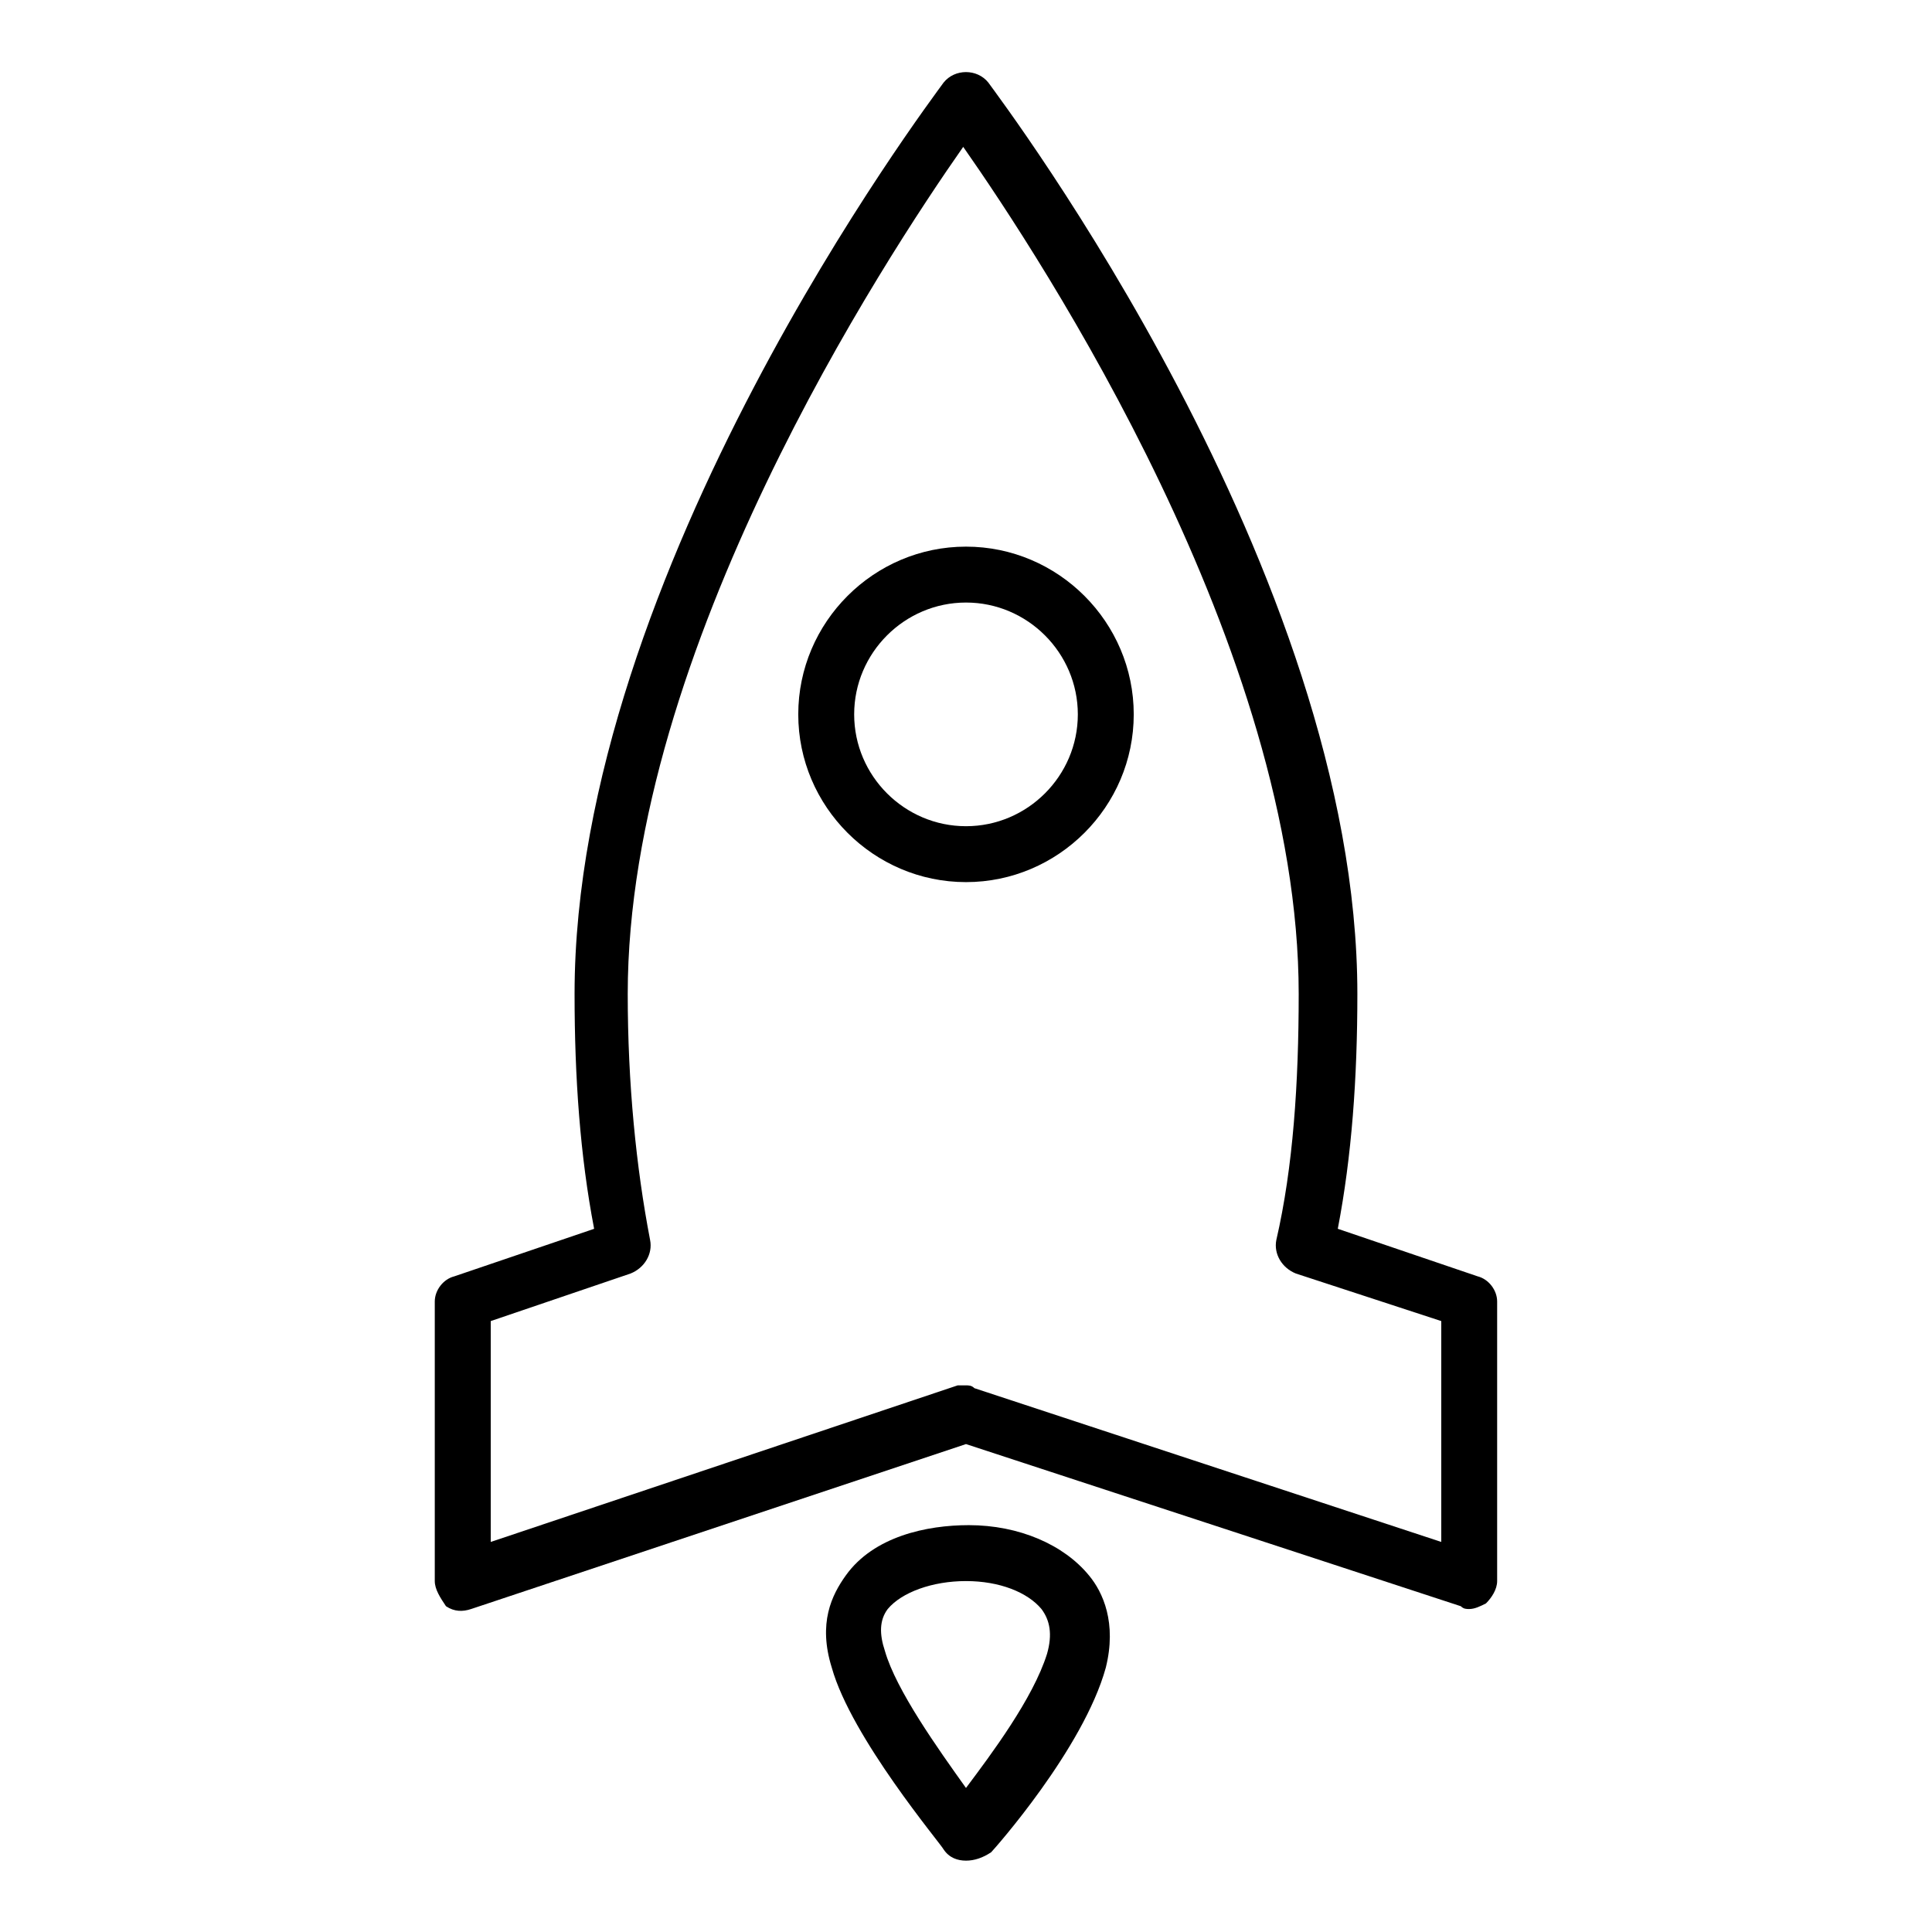
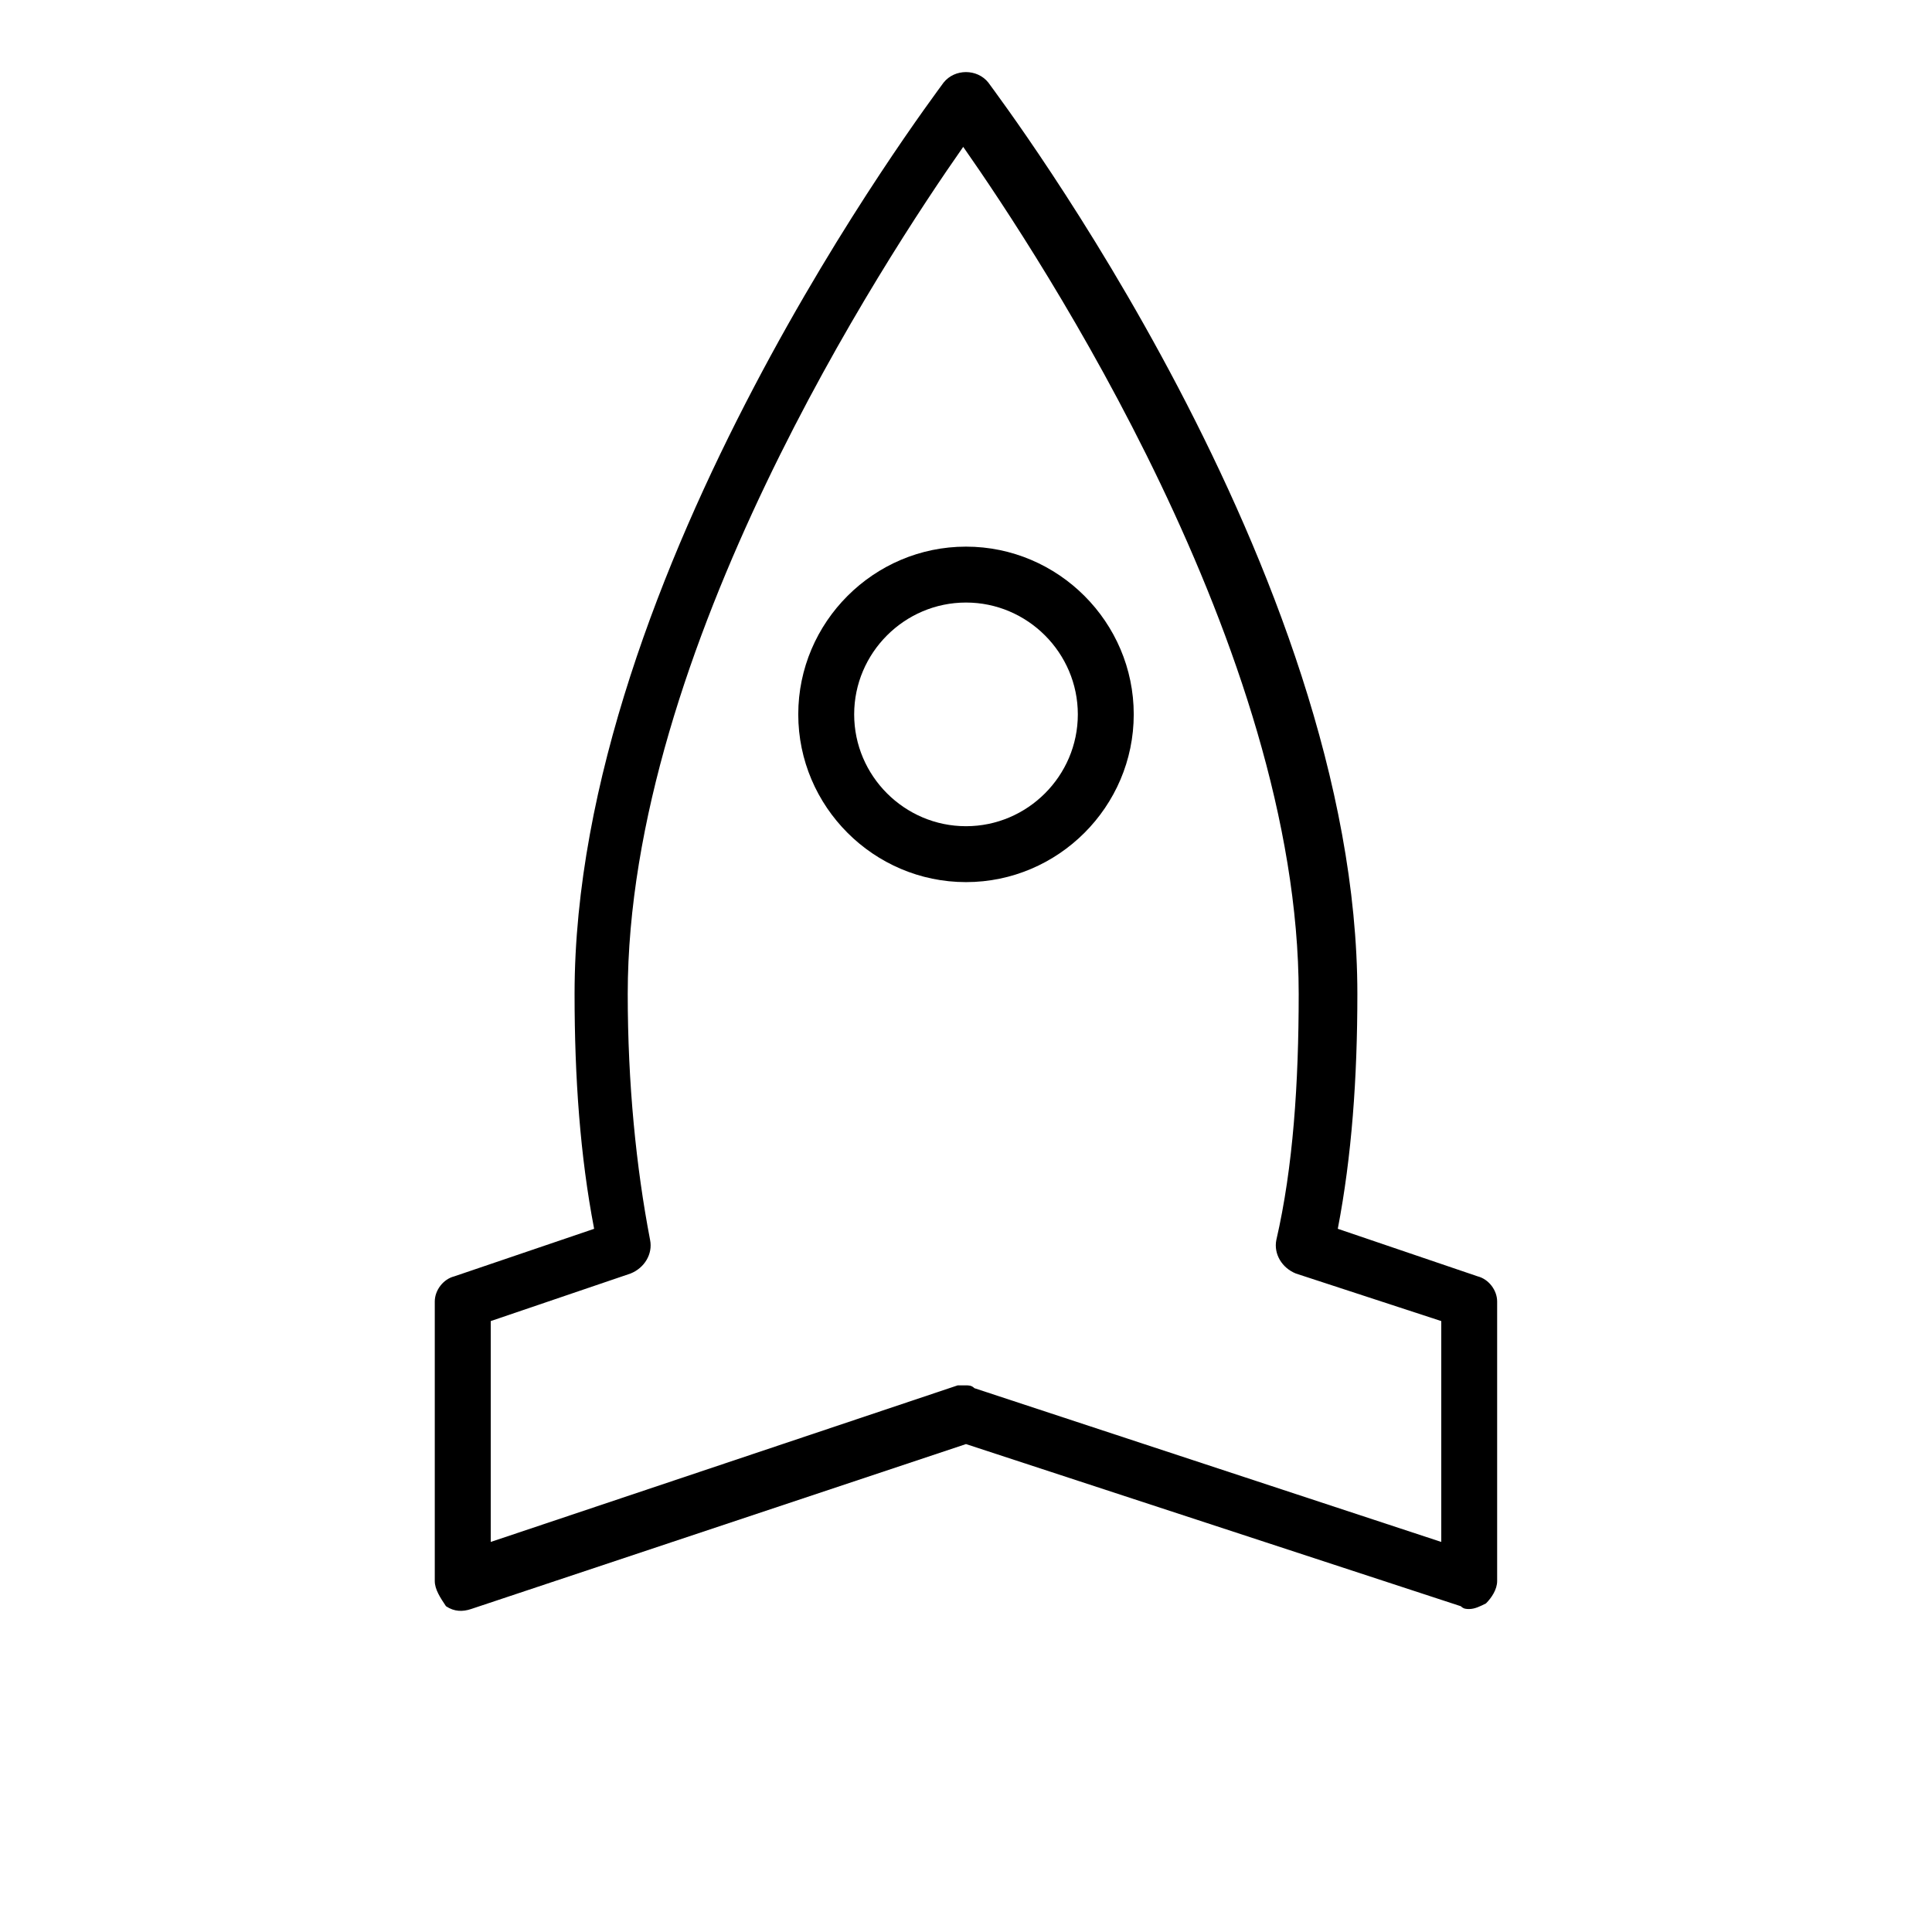
<svg xmlns="http://www.w3.org/2000/svg" fill="#000000" width="800px" height="800px" version="1.1" viewBox="144 144 512 512">
  <g>
    <path d="m533.36 570.41c-0.742 0-1.48 0-2.223-0.742l-131.14-42.973-131.14 43.711c-2.223 0.742-4.445 0.742-6.668-0.742-1.484-2.219-2.969-4.441-2.969-6.664v-74.09c0-2.965 2.223-5.926 5.188-6.668l37.043-12.594c-3.703-19.266-5.184-40.012-5.184-62.238 0-111.88 94.094-236.34 97.797-241.53 2.965-3.703 8.891-3.703 11.855 0 3.703 5.188 97.797 129.66 97.797 241.53 0 22.227-1.48 42.973-5.188 62.234l37.043 12.594c2.965 0.742 5.188 3.703 5.188 6.668v74.09c0 2.223-1.48 4.445-2.965 5.926-1.477 0.746-2.961 1.488-4.441 1.488zm-133.36-59.273c0.742 0 1.48 0 2.223 0.742l123.73 40.75v-58.531l-38.523-12.598c-3.703-1.48-5.926-5.188-5.188-8.891 4.445-19.262 5.926-41.488 5.926-65.199 0-91.129-68.164-194.86-88.906-224.49-20.746 29.637-88.906 133.36-88.906 224.49 0 23.707 2.223 45.938 5.926 65.199 0.742 3.703-1.48 7.41-5.188 8.891l-37.043 12.598v58.531l123.73-41.488c0.738-0.004 1.48-0.004 2.223-0.004z" />
-     <path d="m400 637.09c-2.223 0-4.445-0.742-5.926-2.965-0.742-1.48-24.449-29.637-29.637-48.16-3.703-11.855 0-19.262 3.703-24.449 7.41-10.371 21.484-13.336 32.598-13.336 13.336 0 25.191 5.188 31.859 13.336 3.703 4.445 7.41 12.594 4.445 24.449-5.926 21.484-29.637 48.16-30.375 48.898-2.223 1.484-4.445 2.227-6.668 2.227zm0-74.09c-8.891 0-17.039 2.965-20.746 7.41-2.223 2.965-2.223 6.668-0.742 11.113 2.965 10.371 14.078 25.93 21.484 36.305 6.668-8.891 17.781-23.707 21.484-35.562 1.48-5.188 0.742-8.891-1.48-11.855-3.703-4.445-11.109-7.41-20-7.41z" />
    <path d="m400 377.77c-24.449 0-44.453-20.004-44.453-44.453 0-24.449 20.004-44.453 44.453-44.453s44.453 20.004 44.453 44.453c0 24.445-20.004 44.453-44.453 44.453zm0-74.09c-16.301 0-29.637 13.336-29.637 29.637 0 16.301 13.336 29.637 29.637 29.637s29.637-13.336 29.637-29.637c-0.004-16.301-13.34-29.637-29.637-29.637z" />
  </g>
</svg>